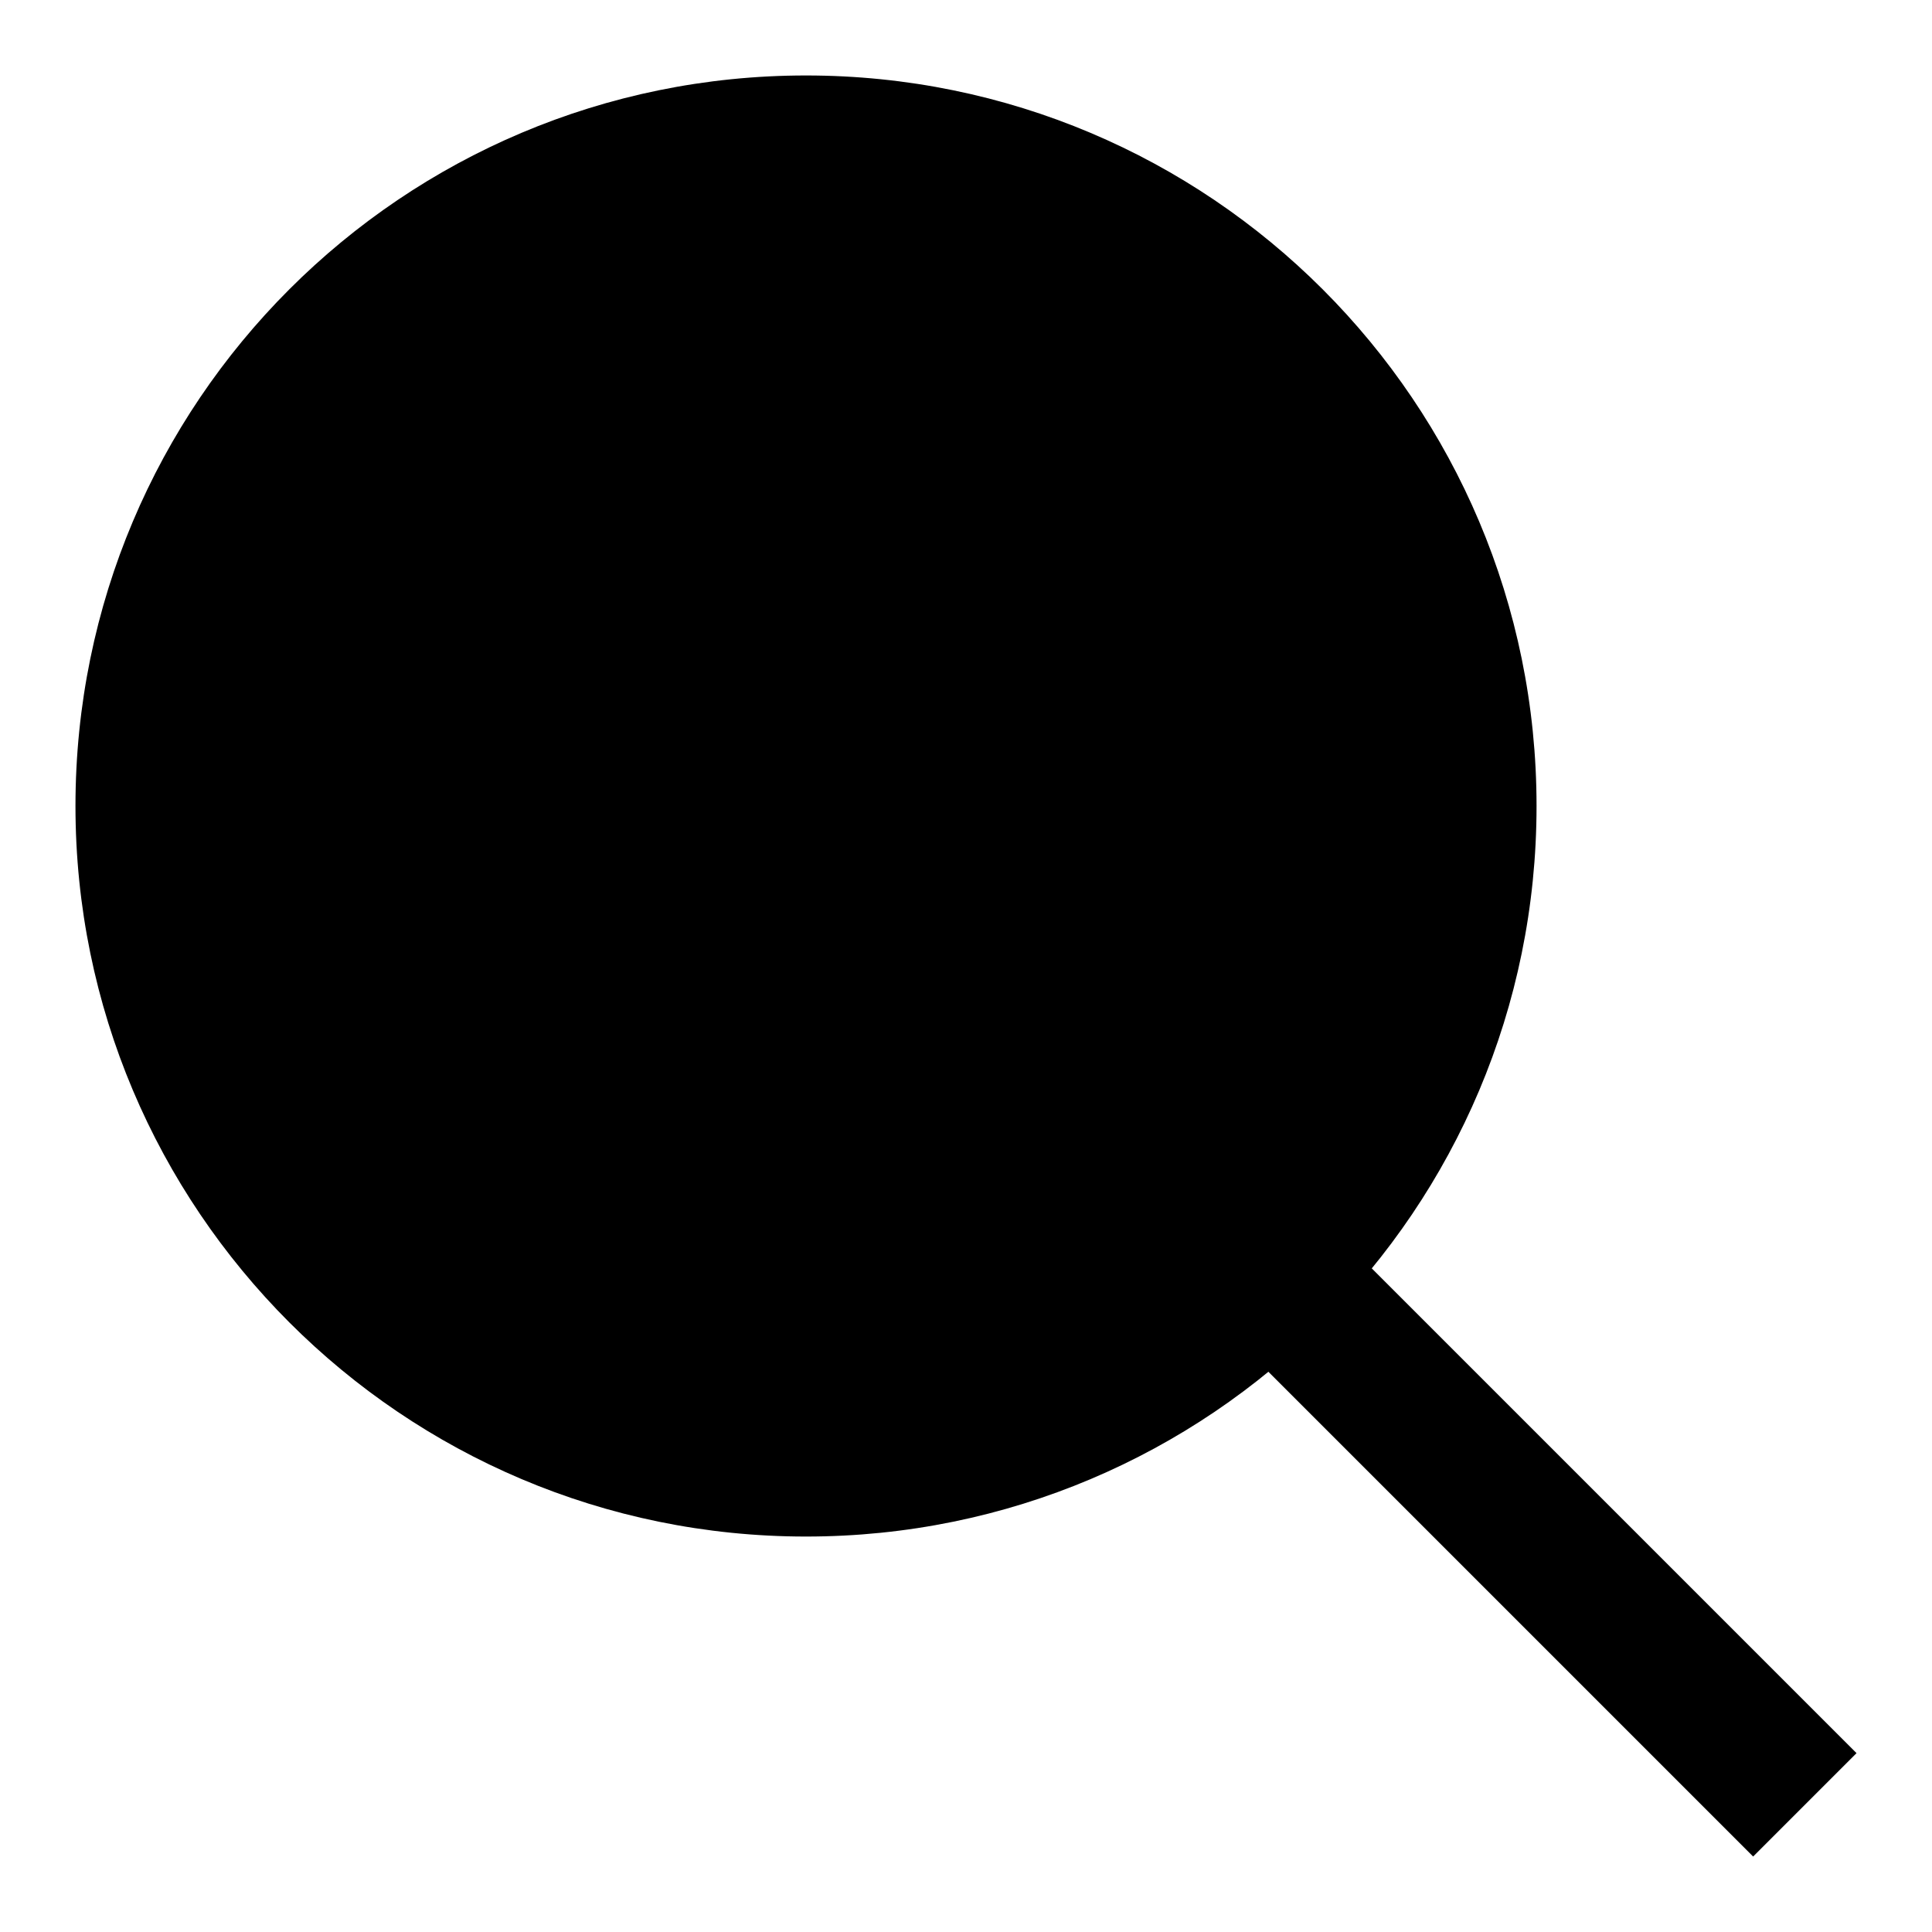
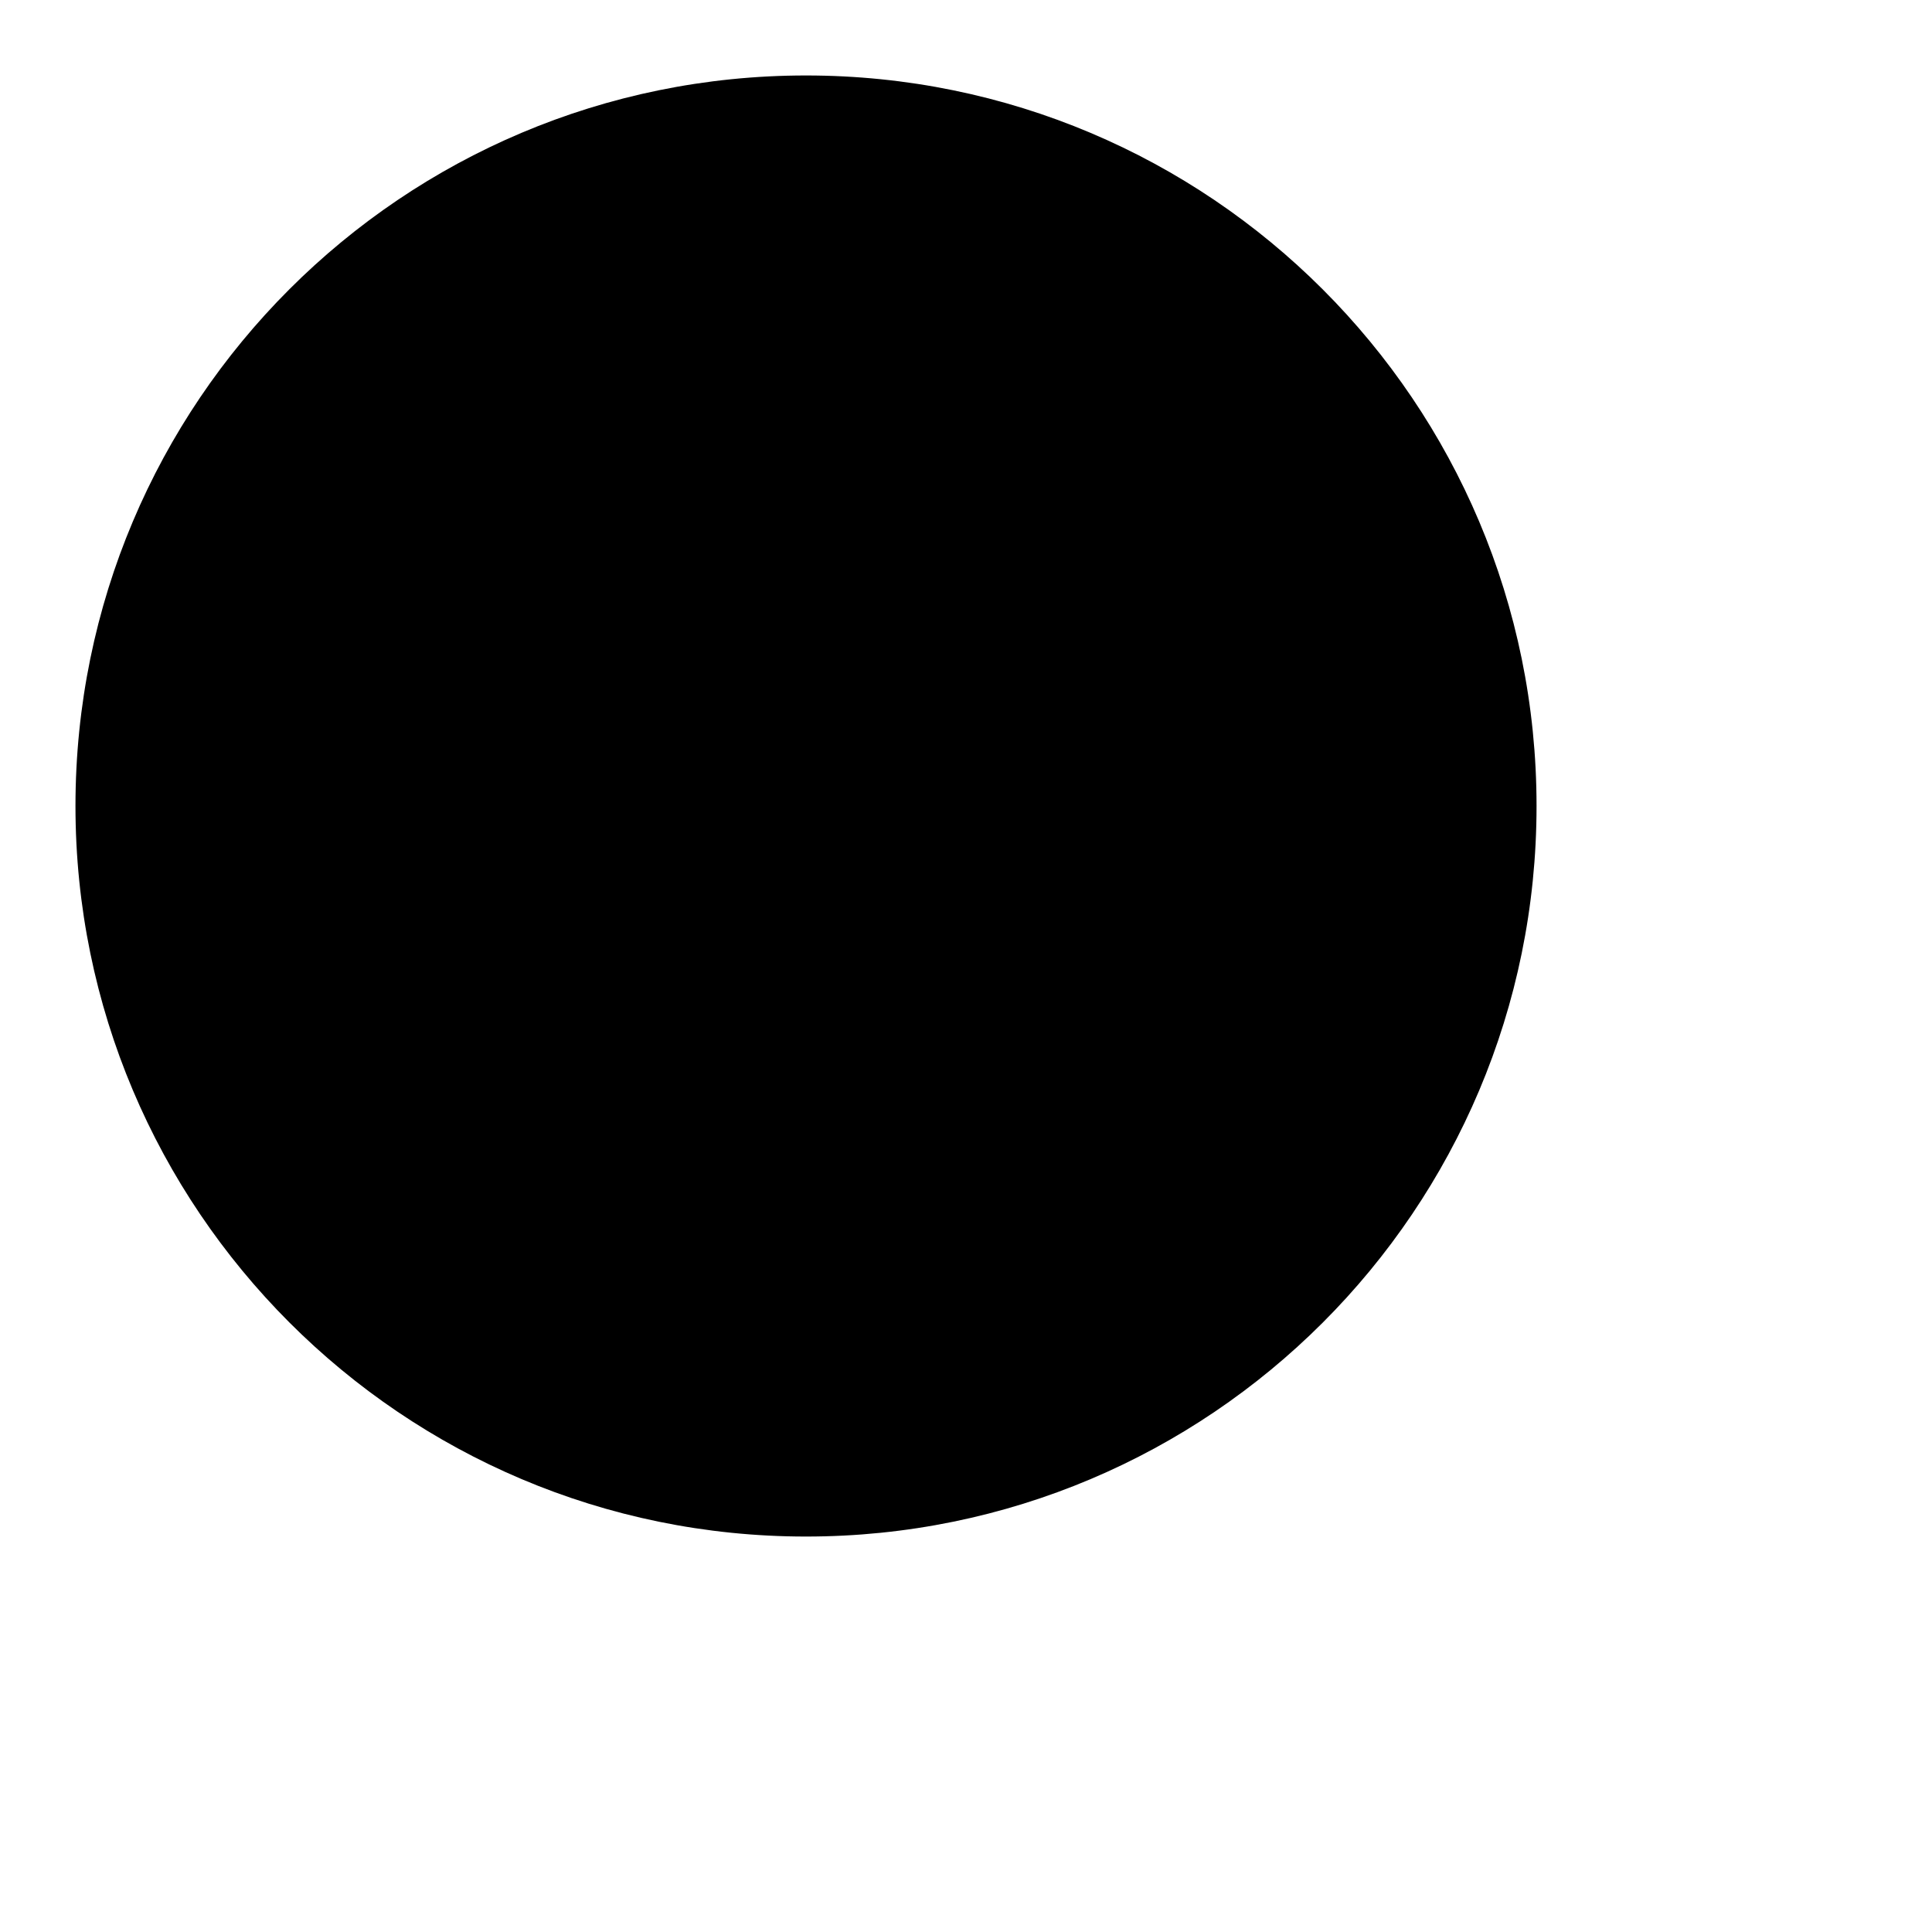
<svg xmlns="http://www.w3.org/2000/svg" version="1.1" x="0px" y="0px" viewBox="0 0 256 256" enable-background="new 0 0 256 256" xml:space="preserve">
  <g>
    <g>
-       <path fill="#000000" d="M161.1,174.8l13.7-13.7l71.2,71.2L232.3,246L161.1,174.8z" />
-       <path fill="#000000" d="M106.8,203.6c53.5,0,96.8-43.3,96.8-96.8c0-53.5-43.3-96.8-96.8-96.8C53.3,10,10,53.3,10,106.8C10,160.2,53.3,203.6,106.8,203.6L106.8,203.6z M106.8,185c43.2,0,78.2-35,78.2-78.2s-35-78.2-78.2-78.2s-78.2,35-78.2,78.2S63.6,185,106.8,185L106.8,185z" />
+       <path fill="#000000" d="M106.8,203.6c53.5,0,96.8-43.3,96.8-96.8c0-53.5-43.3-96.8-96.8-96.8C53.3,10,10,53.3,10,106.8C10,160.2,53.3,203.6,106.8,203.6L106.8,203.6z M106.8,185c43.2,0,78.2-35,78.2-78.2s-35-78.2-78.2-78.2s-78.2,35-78.2,78.2L106.8,185z" />
    </g>
  </g>
</svg>